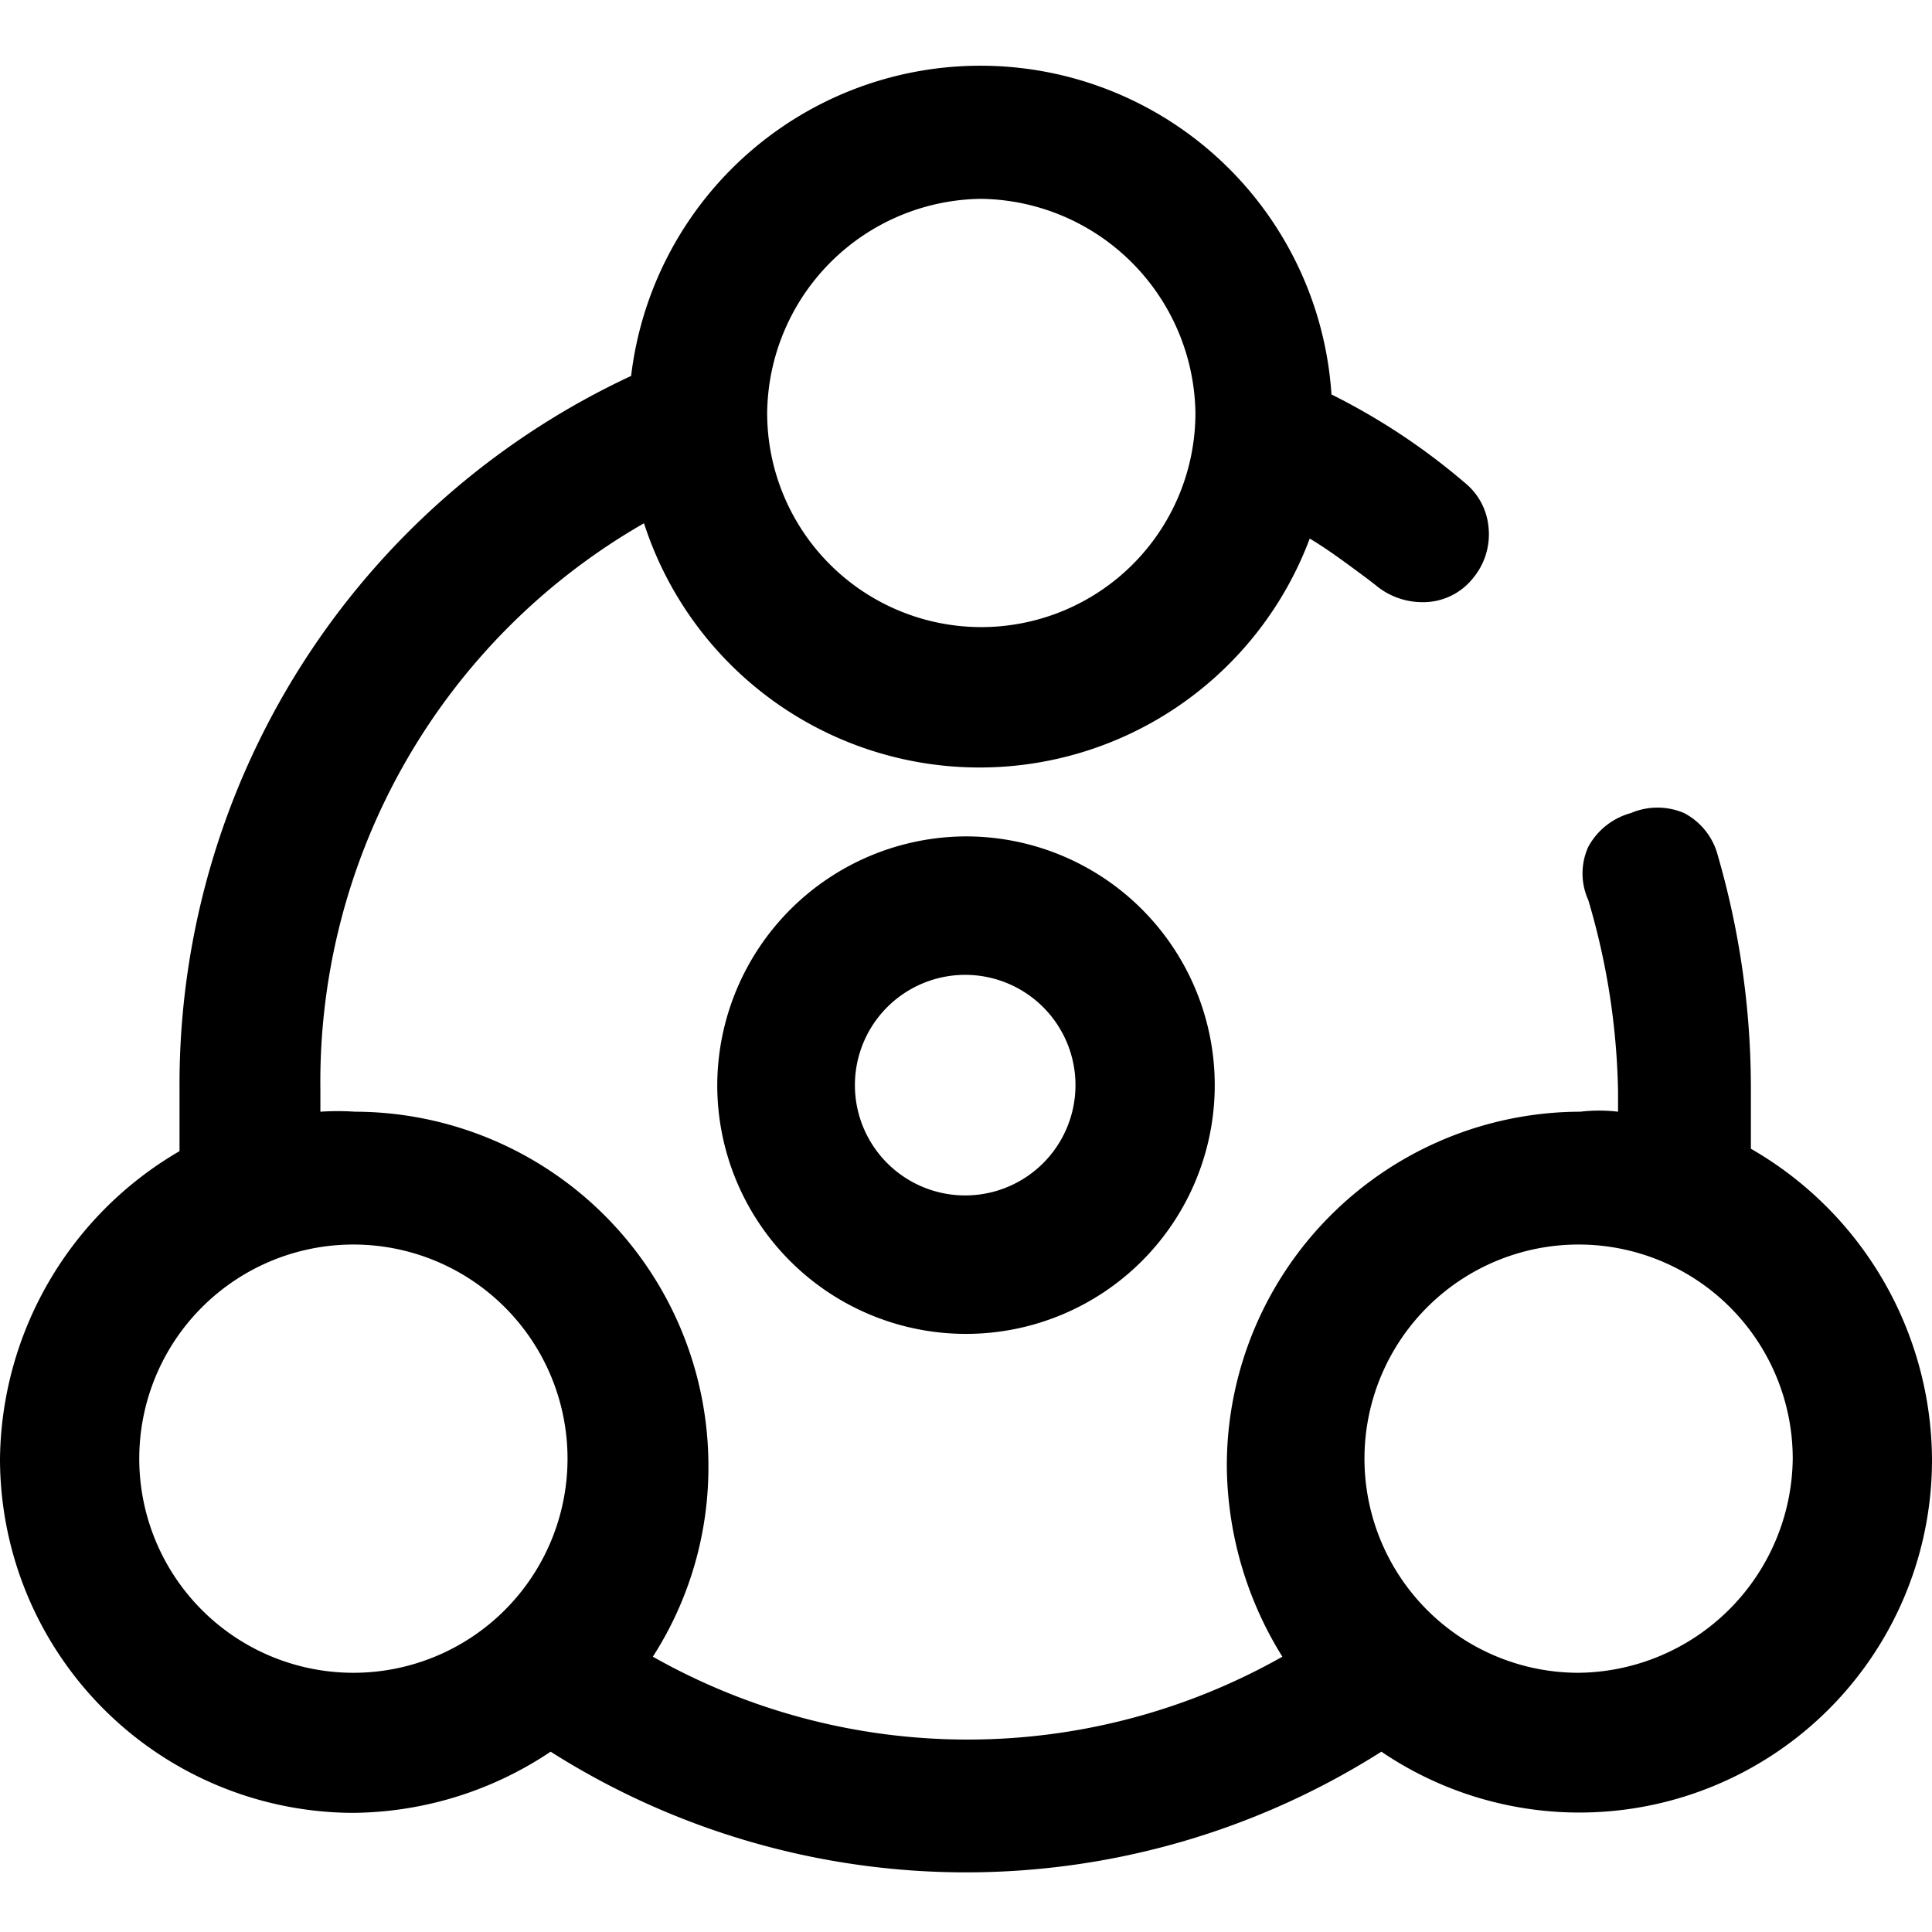
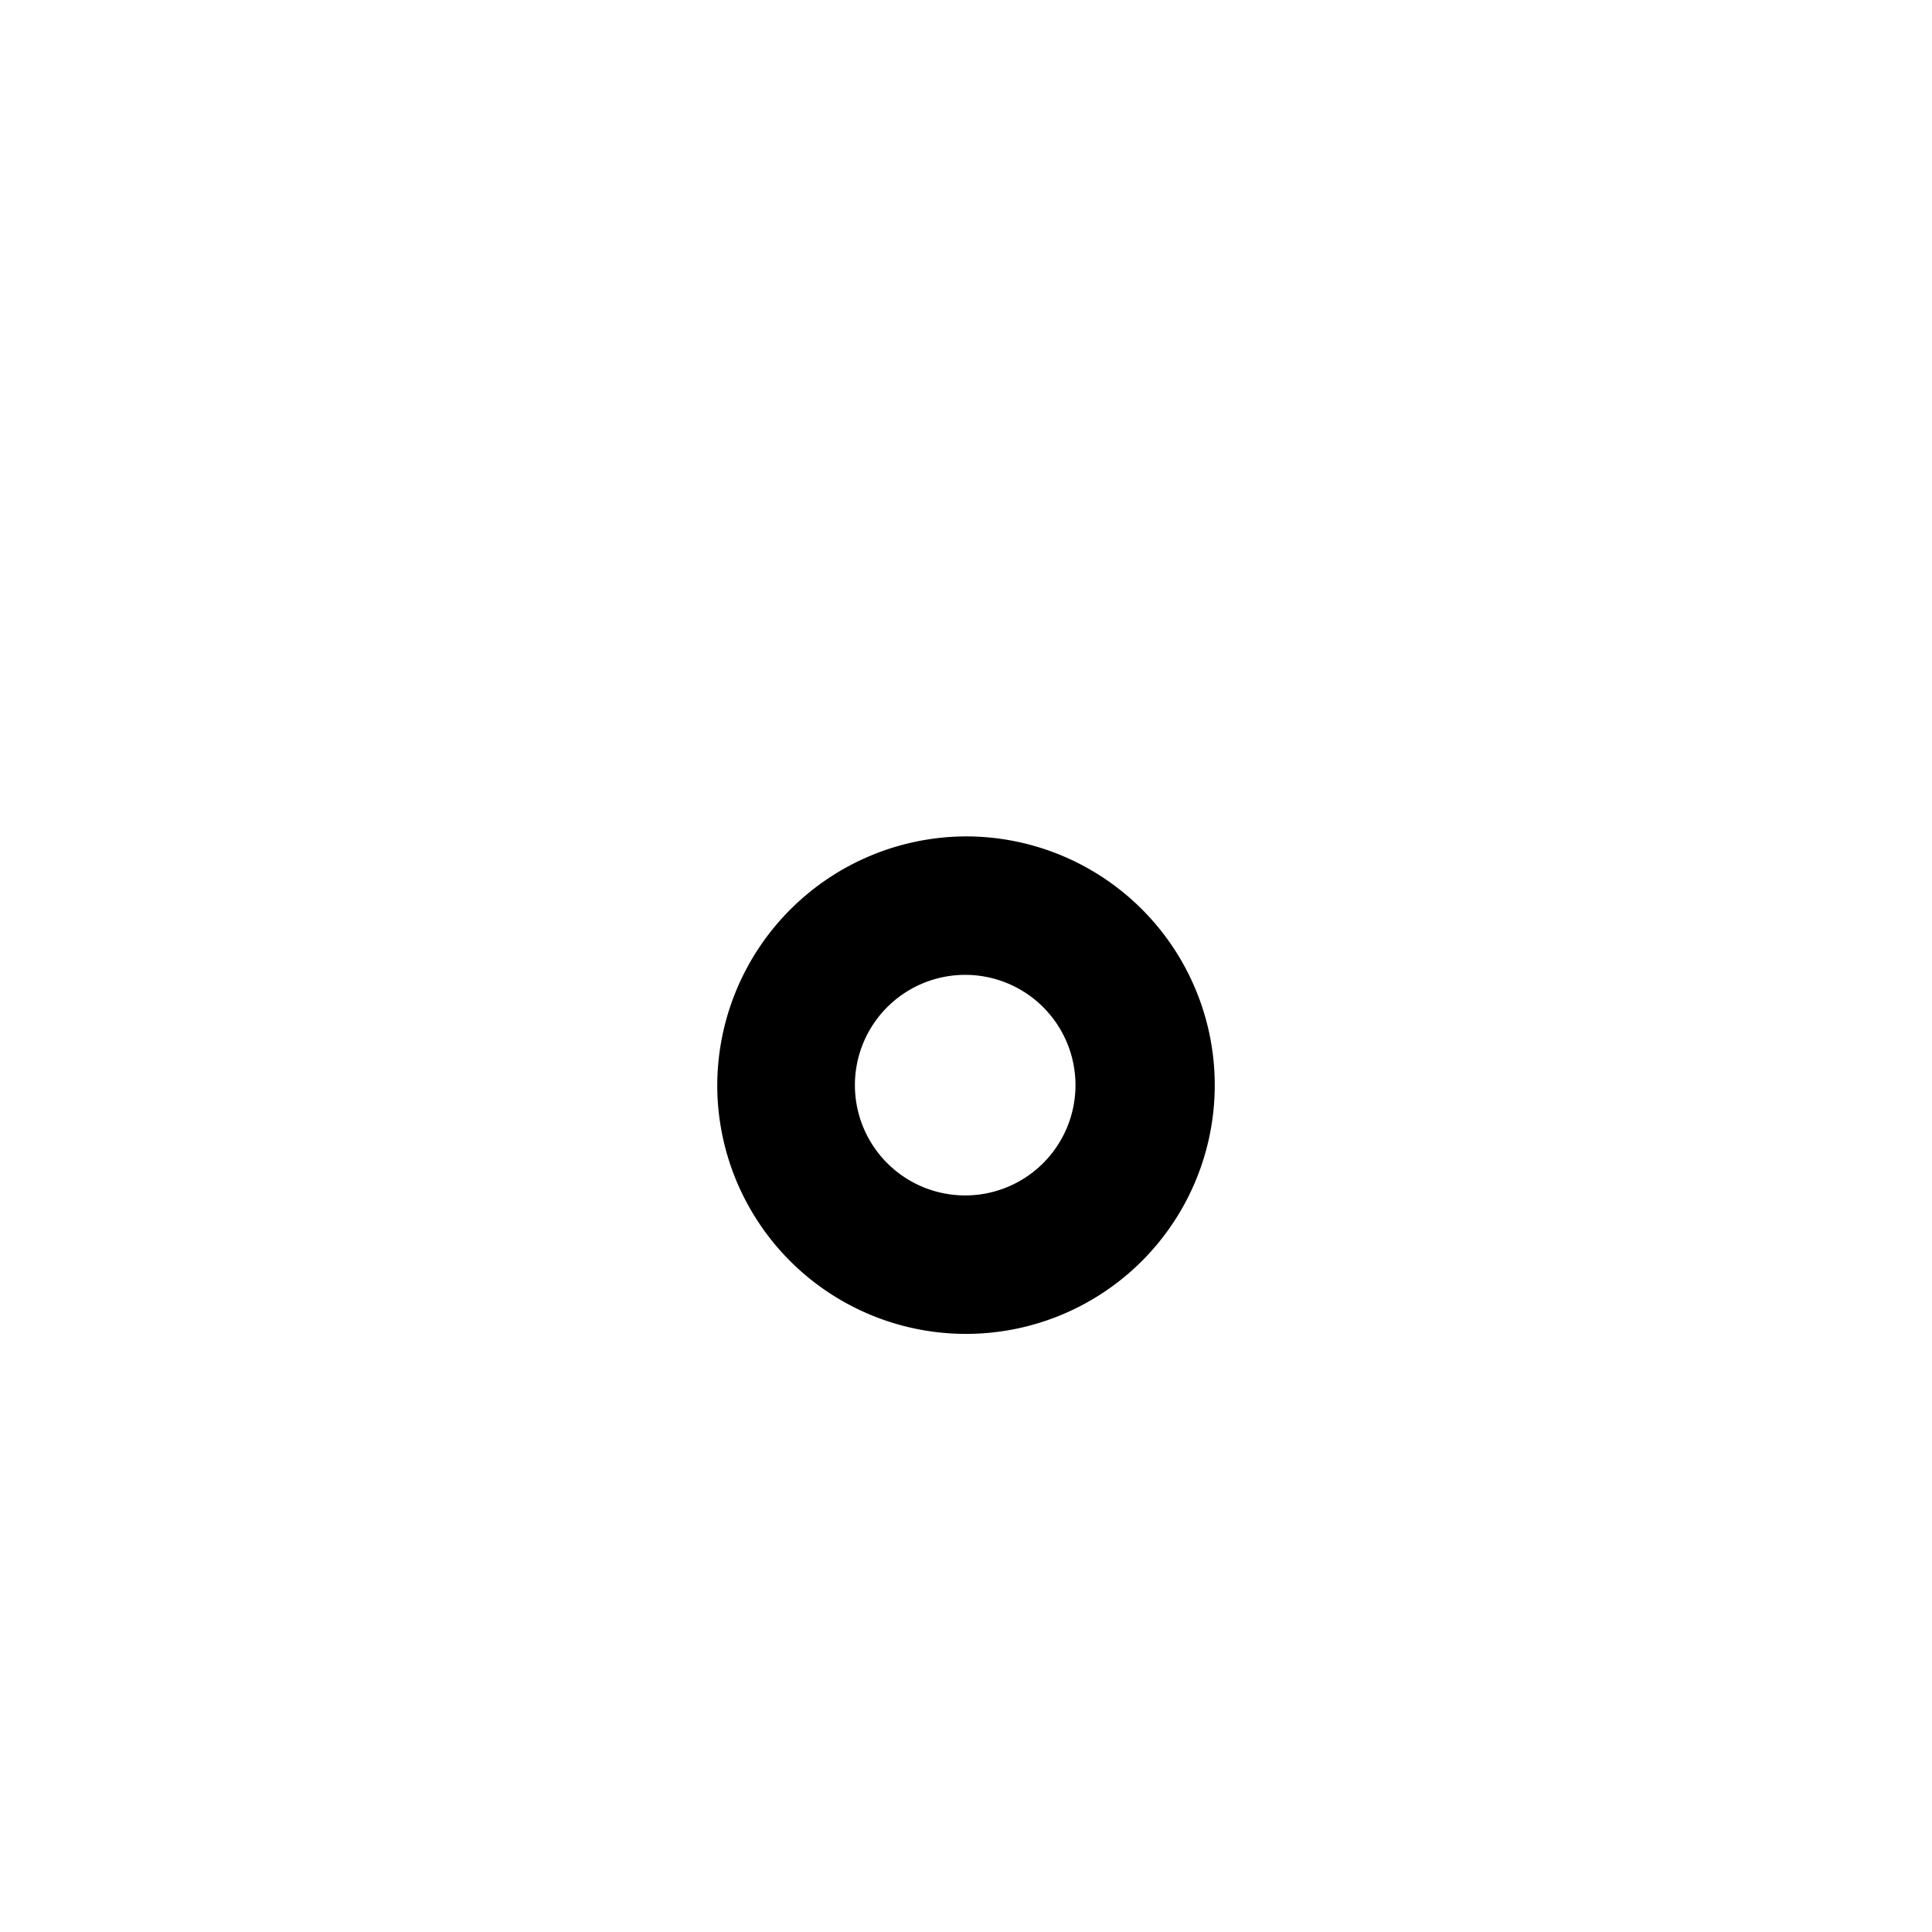
<svg xmlns="http://www.w3.org/2000/svg" id="图层_1" data-name="图层 1" viewBox="0 0 24 24">
  <title>代码安全审计</title>
-   <path d="M21.75,14.27c0-.25,0-.52,0-.79a10.39,10.39,0,0,0-.41-2.85.83.83,0,0,0-.42-.53.84.84,0,0,0-.66,0,.86.86,0,0,0-.53.42.8.8,0,0,0,0,.66,8.86,8.86,0,0,1,.37,2.38v.25a2,2,0,0,0-.47,0,4.4,4.4,0,0,0-4.39,4.39,4.54,4.54,0,0,0,.69,2.38,7.94,7.94,0,0,1-7.82,0,4.35,4.35,0,0,0,.69-2.38,4.4,4.4,0,0,0-4.39-4.39,3.17,3.17,0,0,0-.43,0v-.27A8,8,0,0,1,8,6.5a4.38,4.38,0,0,0,8.27.19c.25.15.5.34.73.51l.09.07a.9.9,0,0,0,.56.21.79.79,0,0,0,.65-.3.85.85,0,0,0,.19-.64A.8.8,0,0,0,18.2,6a8.11,8.11,0,0,0-1.66-1.1,4.37,4.37,0,0,0-8.7-.23,9.71,9.71,0,0,0-5.61,8.84c0,.27,0,.54,0,.79A4.48,4.48,0,0,0,0,18.12a4.4,4.4,0,0,0,4.39,4.4,4.47,4.47,0,0,0,2.45-.76,9.63,9.63,0,0,0,10.32,0A4.38,4.38,0,0,0,24,18.12,4.48,4.48,0,0,0,21.75,14.27Zm-2.14,6.51a2.66,2.66,0,1,1,2.66-2.66A2.69,2.69,0,0,1,19.61,20.78Zm-15.22,0a2.66,2.66,0,0,1,0-5.32,2.66,2.66,0,0,1,0,5.32Zm7.8-18.31a2.7,2.7,0,0,1,2.66,2.66,2.66,2.66,0,0,1-5.32,0A2.69,2.69,0,0,1,12.19,2.47Z" />
  <path d="M8.91,13.48A3.09,3.09,0,1,0,12,10.39,3.1,3.1,0,0,0,8.91,13.48ZM12,14.85a1.37,1.37,0,1,1,1.36-1.37A1.37,1.37,0,0,1,12,14.85Z" />
</svg>